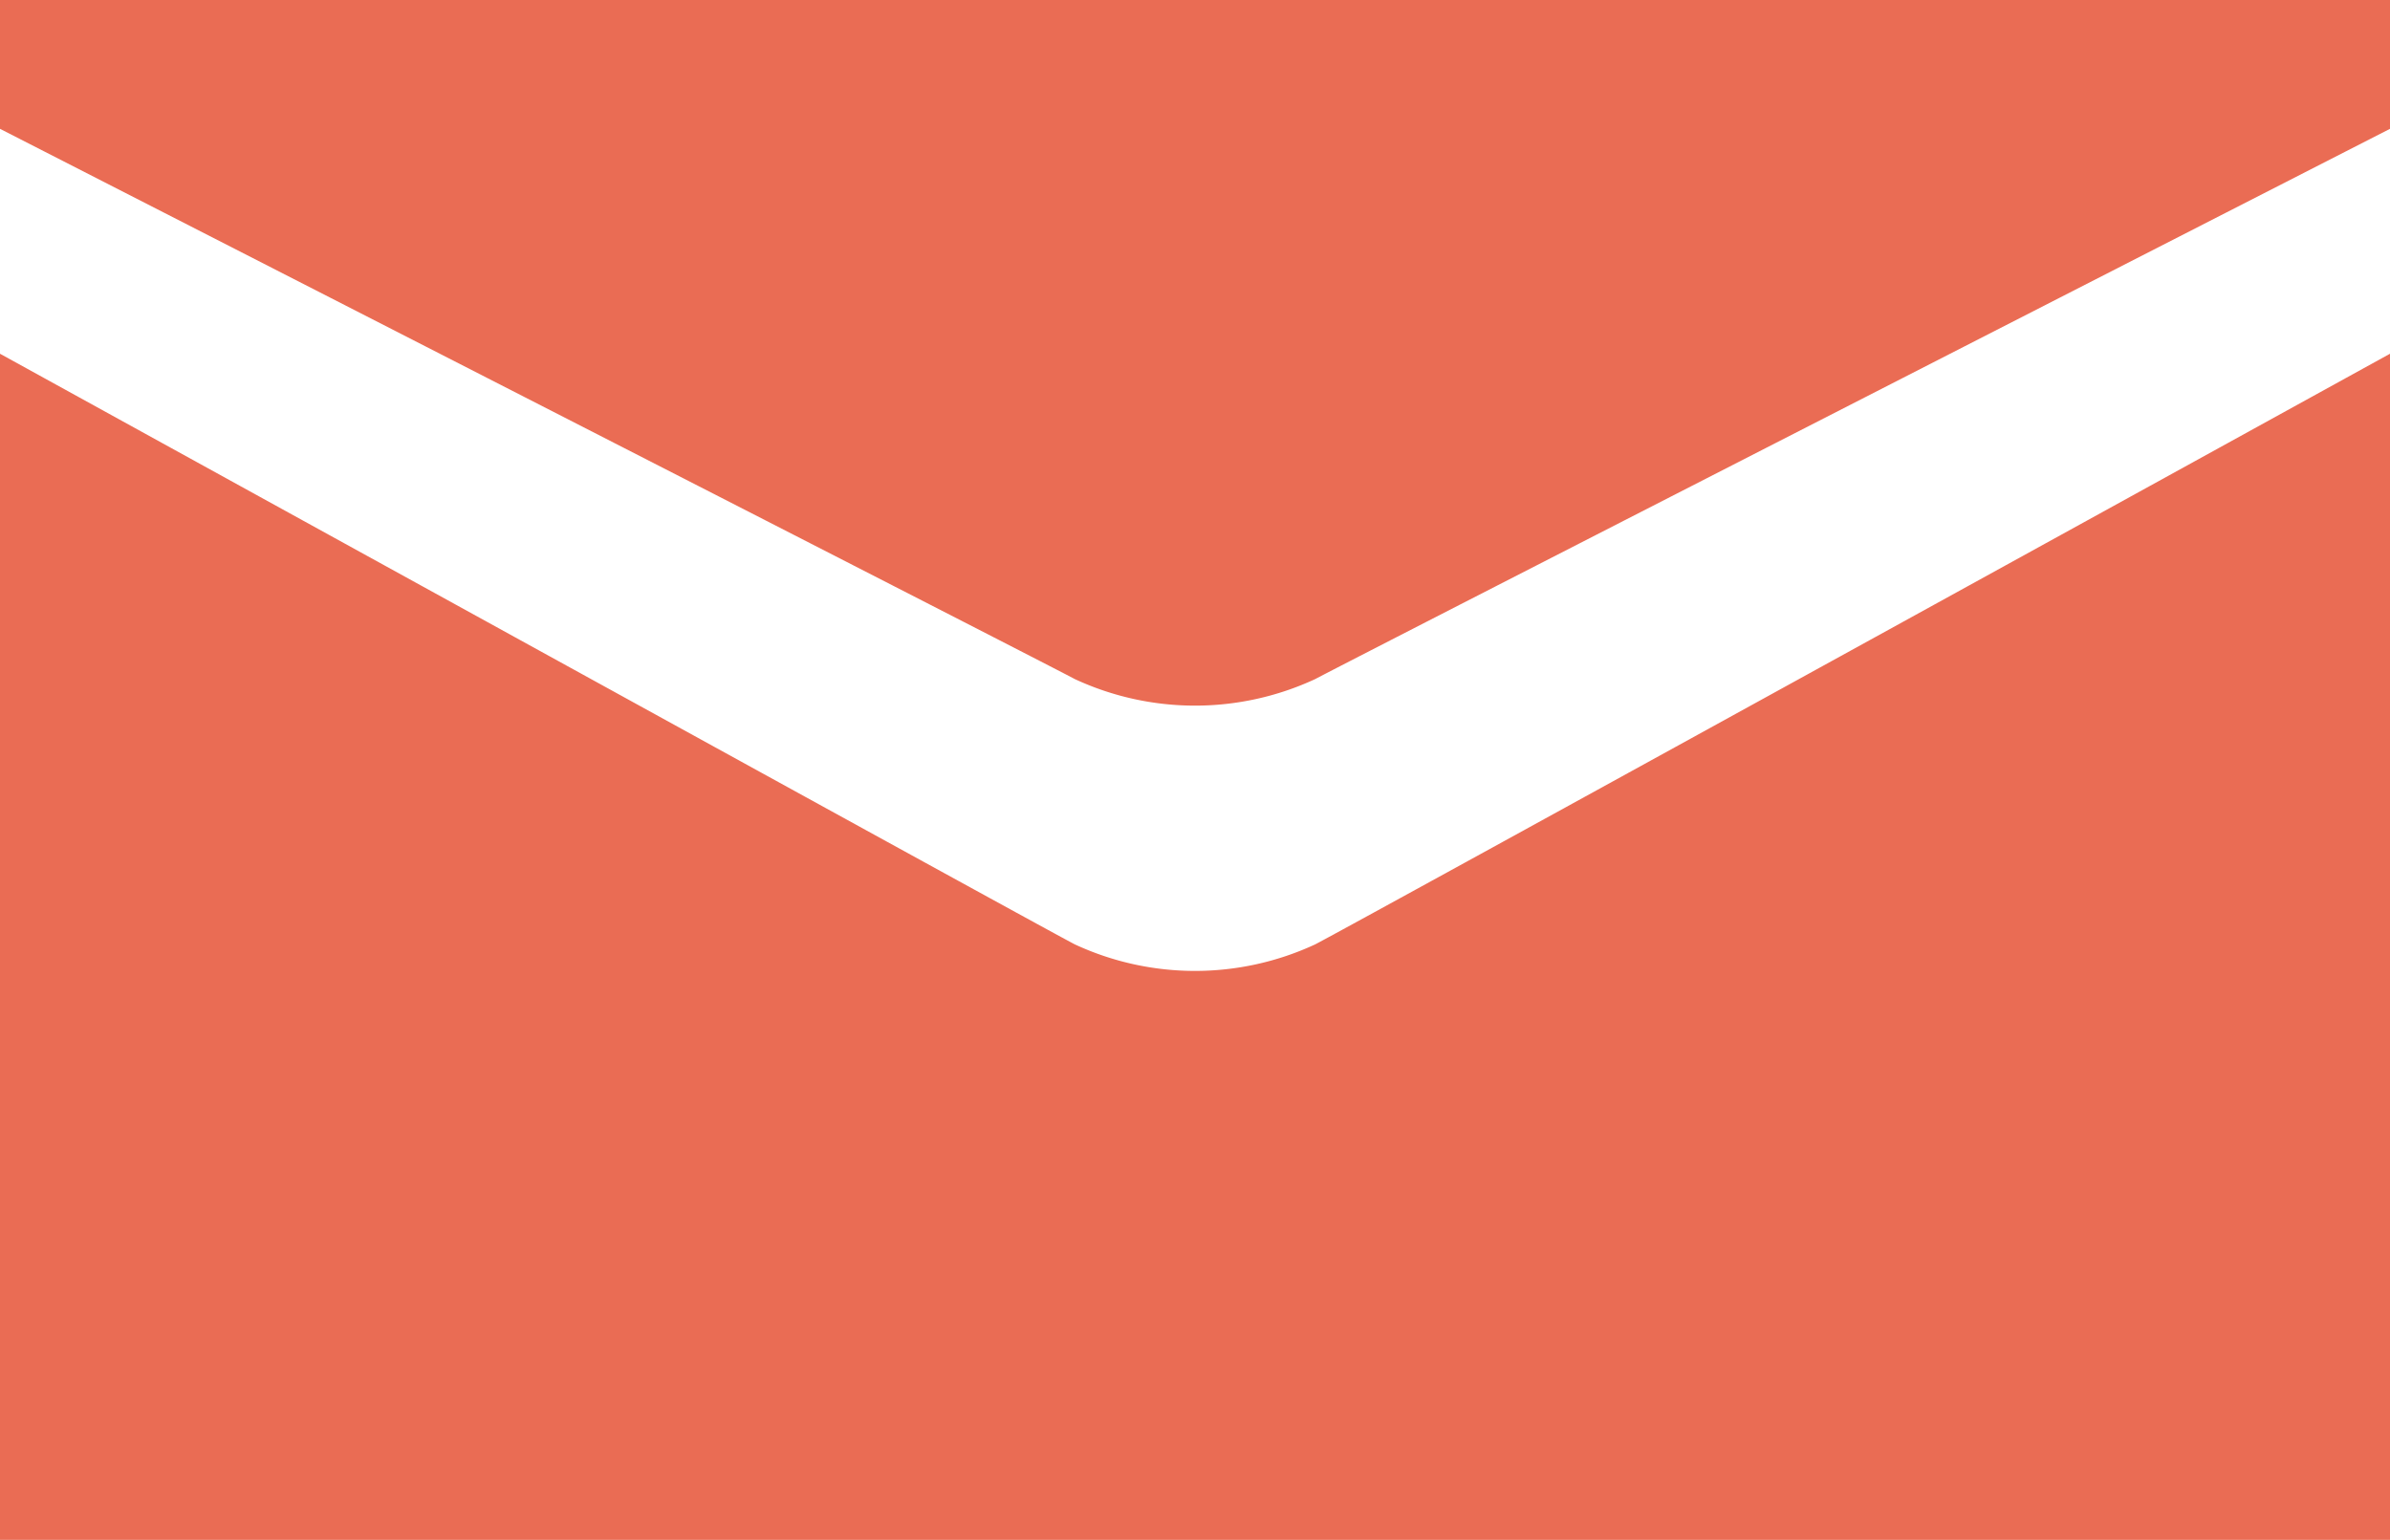
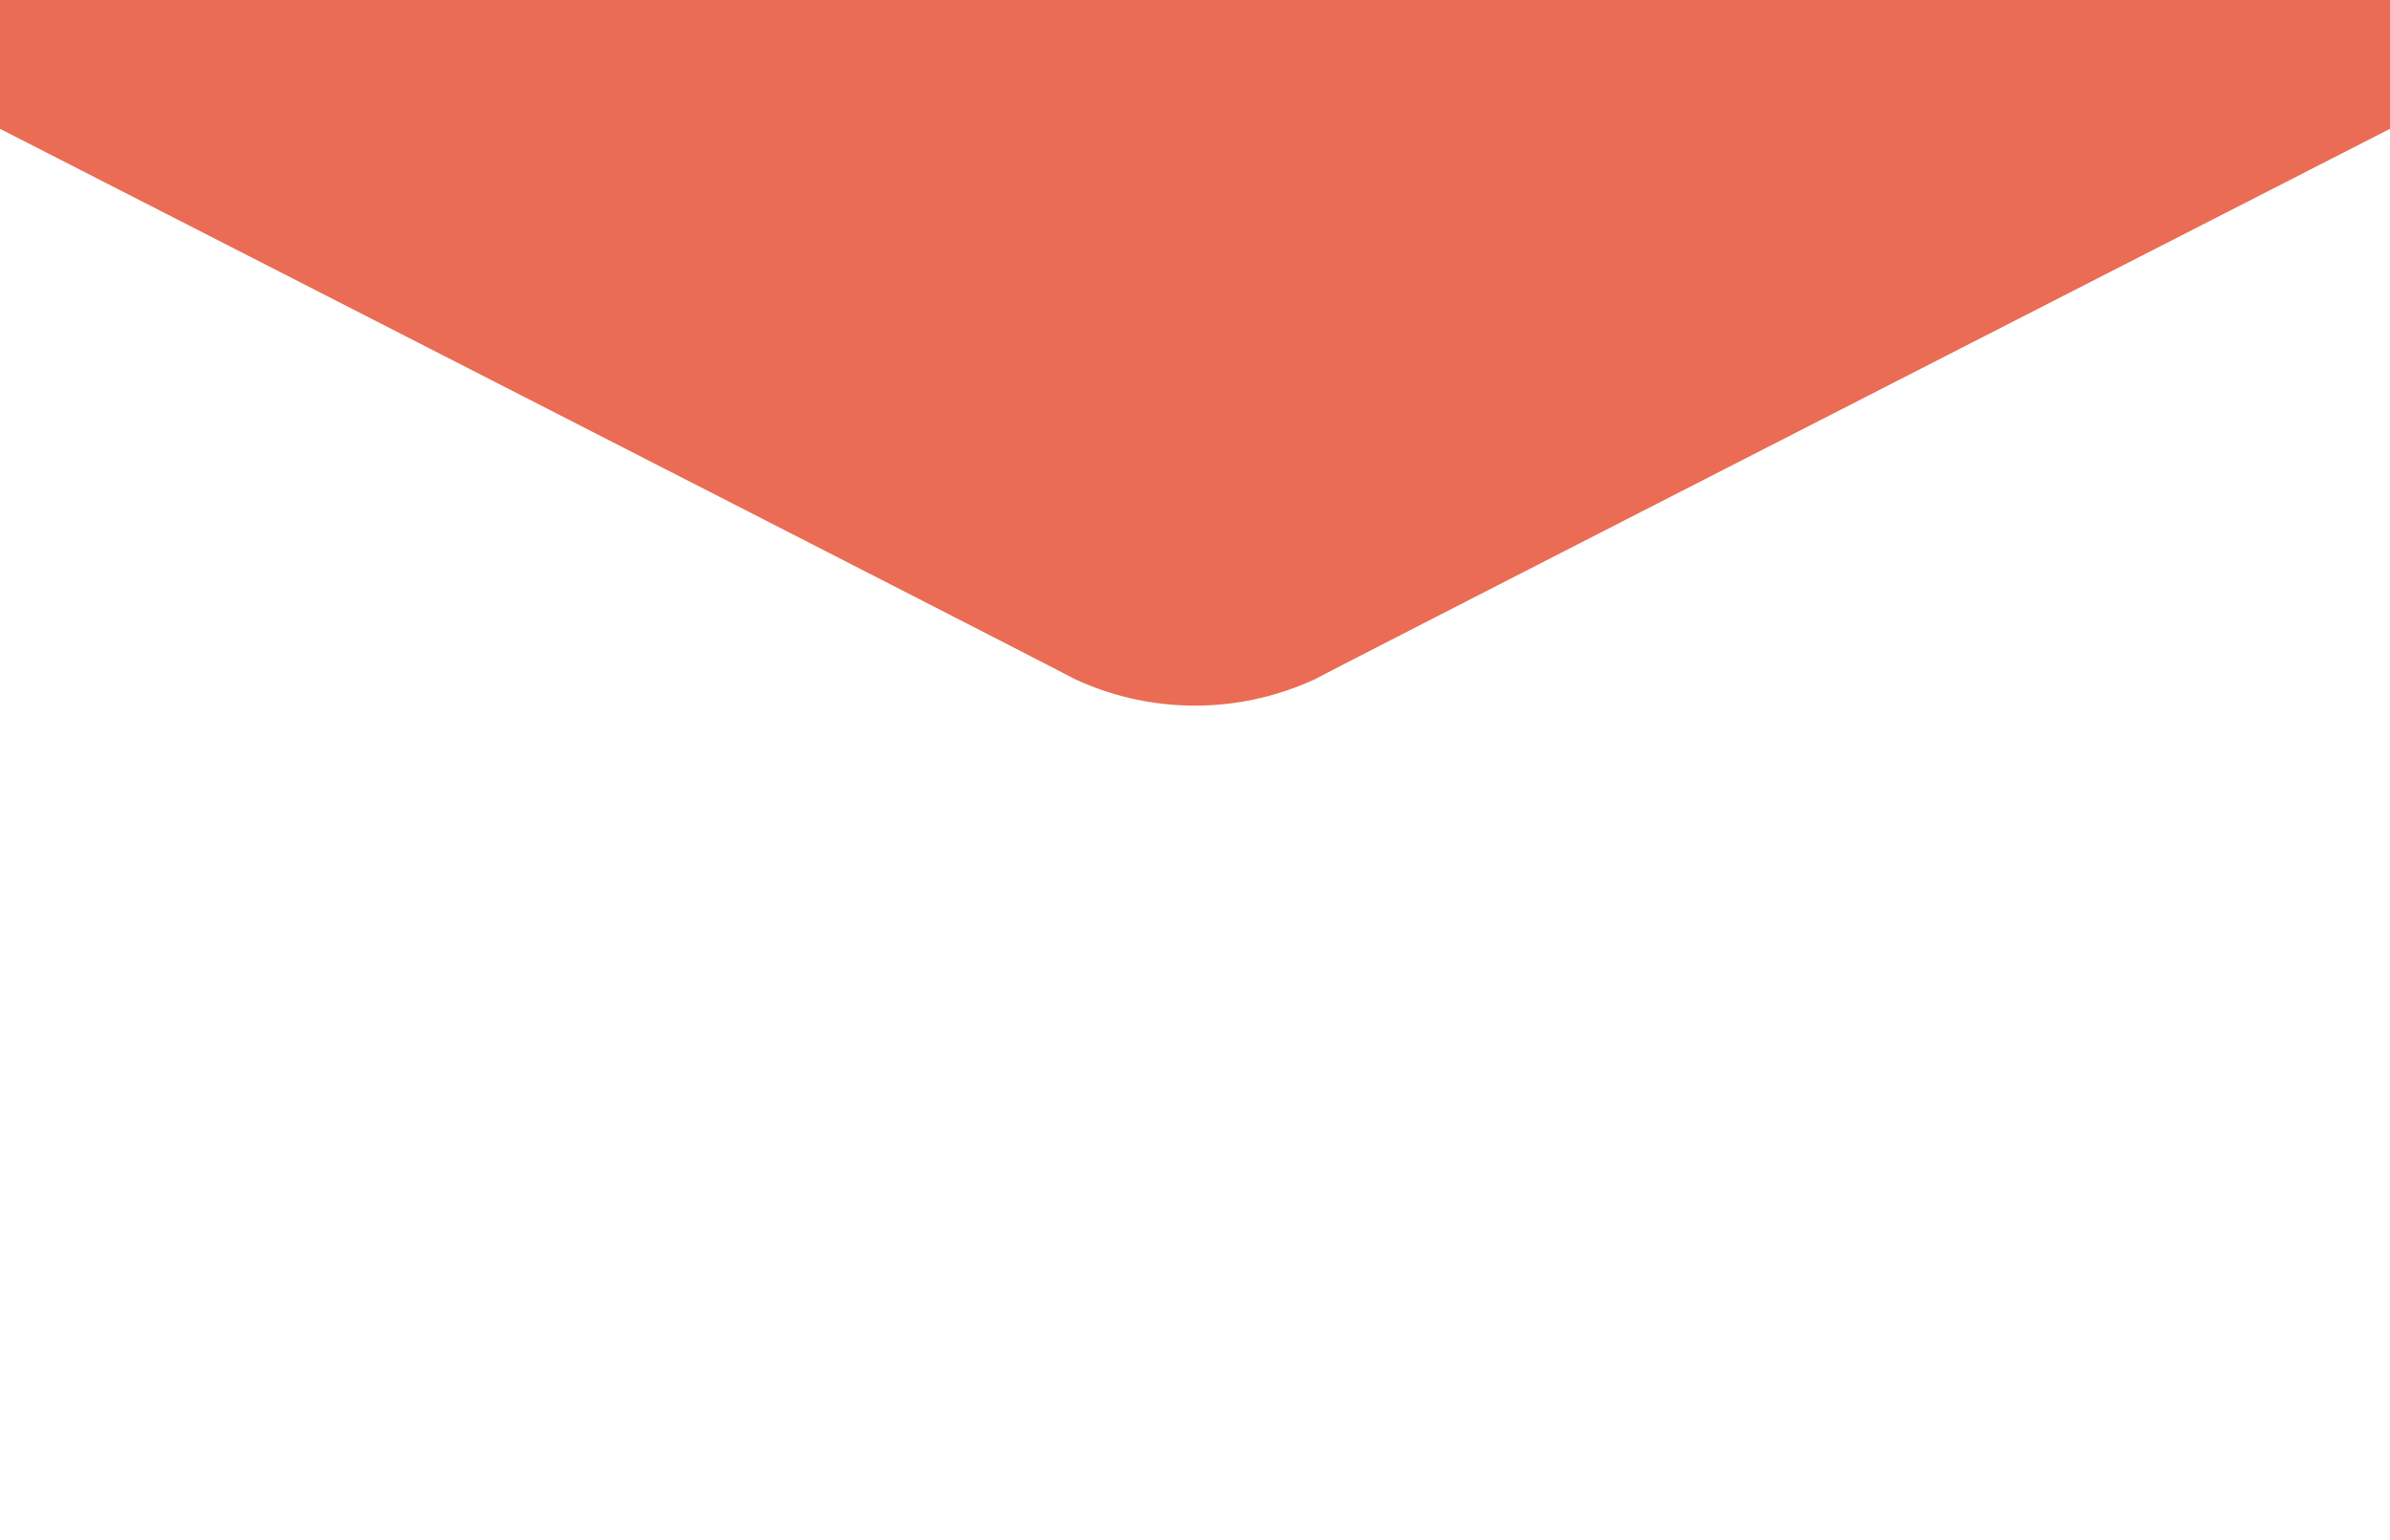
<svg xmlns="http://www.w3.org/2000/svg" width="45.69" height="29.444" viewBox="0 0 45.69 29.444">
  <g transform="translate(-633.621 -32)">
-     <path d="M1109.192,567.937s19.906,10.176,20.545,10.519a5.455,5.455,0,0,0,4.6,0c.639-.343,20.545-10.519,20.545-10.519v-2.463h-45.69Zm45.69,4.3s-19.682,10.842-20.545,11.291a5.455,5.455,0,0,1-4.6,0c-.862-.449-20.545-11.291-20.545-11.291v22.677h45.69Z" transform="translate(-475.571 -533.474)" fill="rgb(234, 108, 84)" />
+     <path d="M1109.192,567.937s19.906,10.176,20.545,10.519a5.455,5.455,0,0,0,4.6,0c.639-.343,20.545-10.519,20.545-10.519v-2.463h-45.69Zs-19.682,10.842-20.545,11.291a5.455,5.455,0,0,1-4.6,0c-.862-.449-20.545-11.291-20.545-11.291v22.677h45.69Z" transform="translate(-475.571 -533.474)" fill="rgb(234, 108, 84)" />
  </g>
</svg>